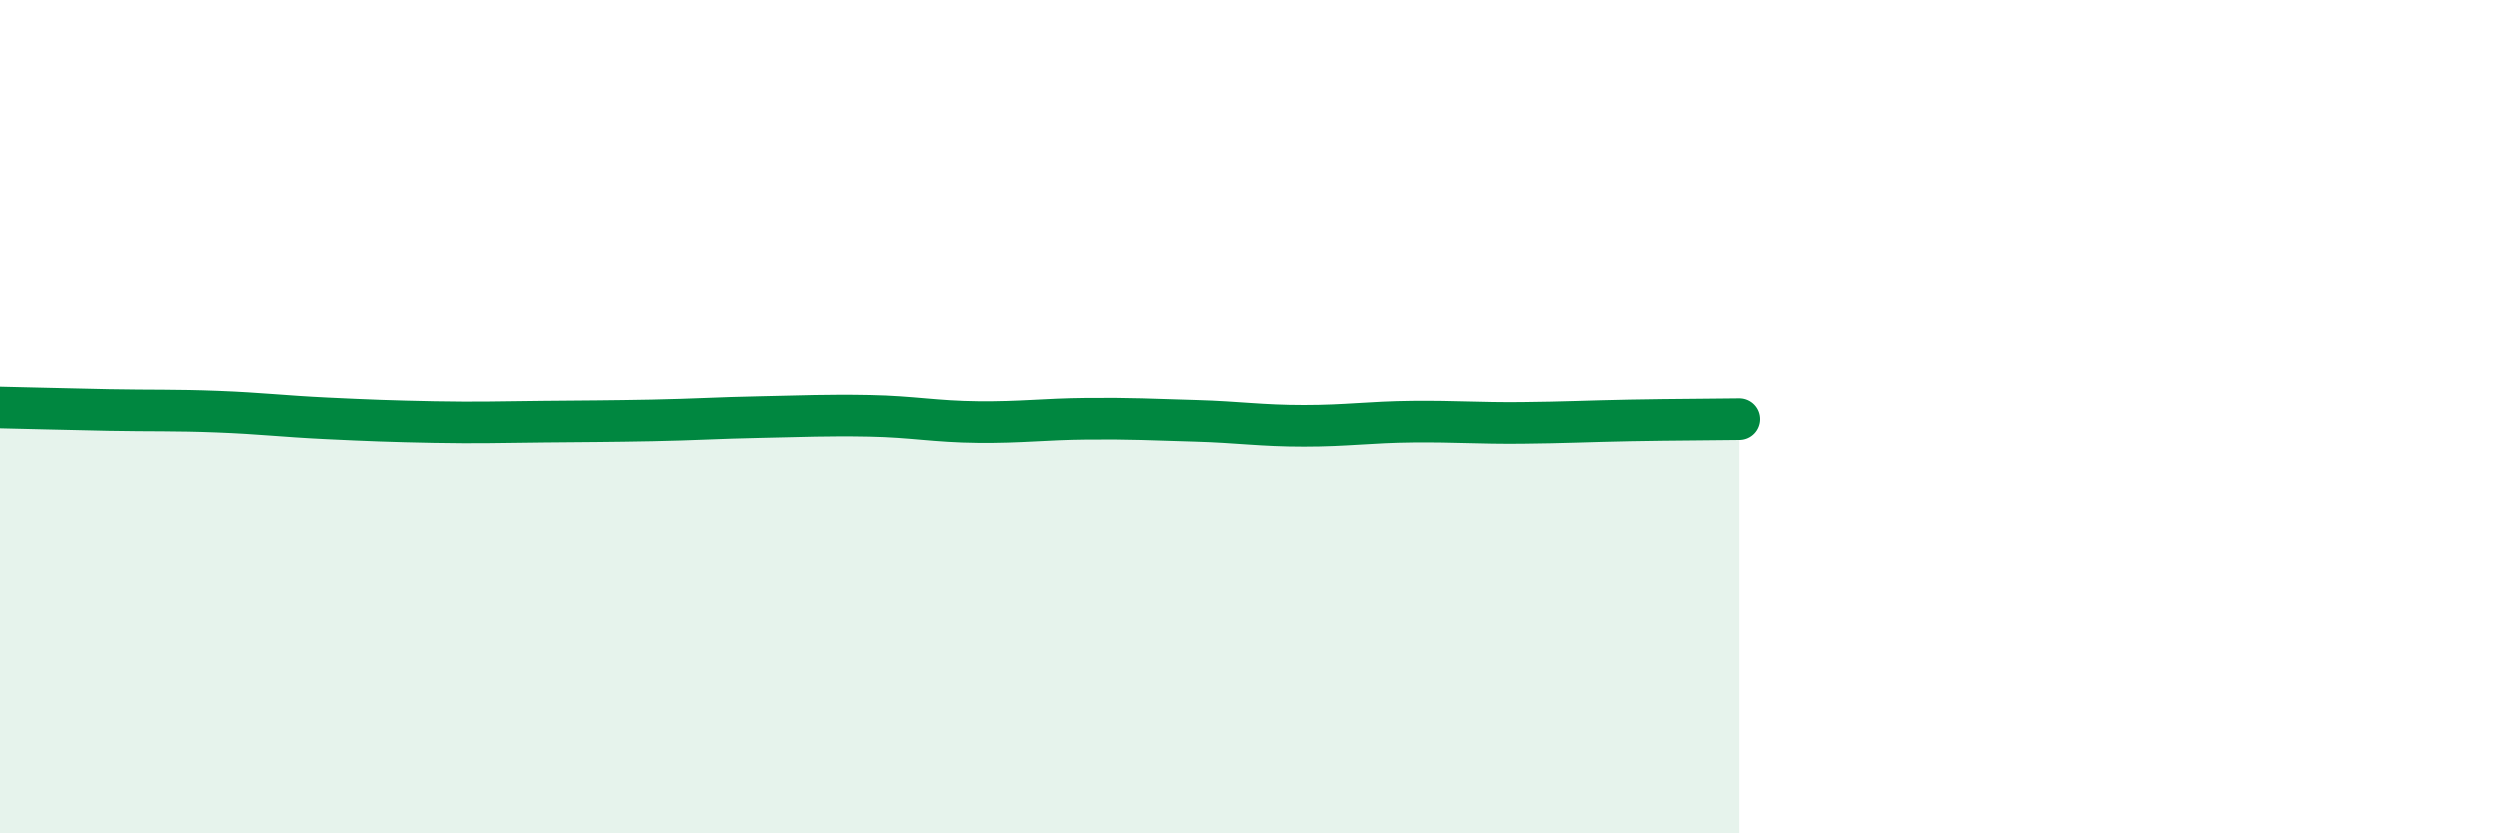
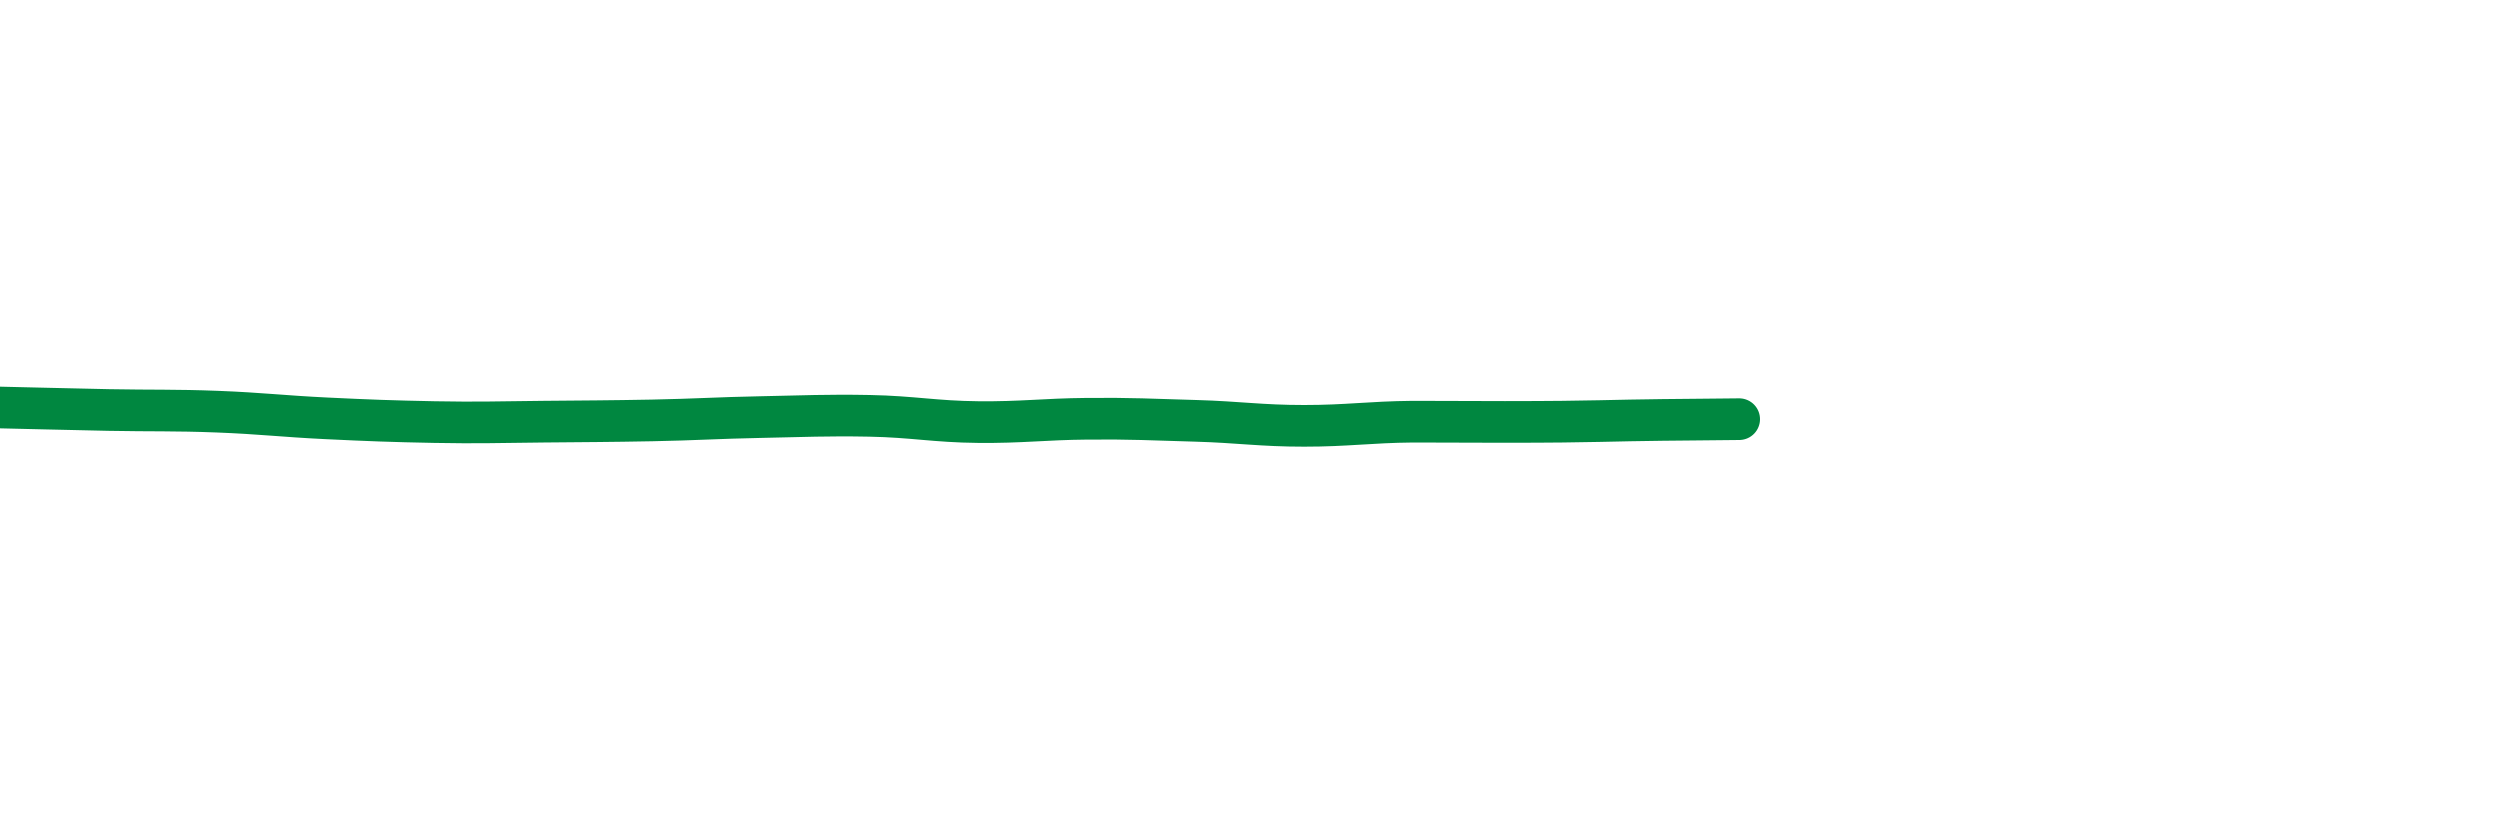
<svg xmlns="http://www.w3.org/2000/svg" width="60" height="20" viewBox="0 0 60 20">
-   <path d="M 0,9.78 C 0.52,9.79 1.57,9.82 2.61,9.84 C 3.65,9.86 4.18,9.84 5.22,9.88 C 6.26,9.92 6.79,9.99 7.83,10.04 C 8.87,10.09 9.39,10.11 10.43,10.13 C 11.47,10.15 12,10.13 13.04,10.12 C 14.08,10.11 14.61,10.11 15.65,10.09 C 16.69,10.07 17.22,10.03 18.26,10.01 C 19.3,9.99 19.83,9.96 20.87,9.98 C 21.91,10 22.44,10.12 23.48,10.13 C 24.52,10.14 25.05,10.06 26.09,10.05 C 27.13,10.04 27.66,10.07 28.7,10.1 C 29.74,10.13 30.26,10.22 31.3,10.22 C 32.34,10.22 32.87,10.13 33.91,10.12 C 34.95,10.11 35.48,10.16 36.52,10.15 C 37.56,10.14 38.09,10.11 39.13,10.09 C 40.17,10.07 41.22,10.07 41.74,10.06L41.74 20L0 20Z" fill="#008740" opacity="0.1" stroke-linecap="round" stroke-linejoin="round" />
-   <path d="M 0,9.78 C 0.52,9.79 1.57,9.82 2.61,9.84 C 3.65,9.86 4.18,9.84 5.22,9.88 C 6.26,9.92 6.79,9.99 7.83,10.04 C 8.87,10.09 9.39,10.11 10.43,10.13 C 11.47,10.15 12,10.13 13.04,10.12 C 14.08,10.11 14.61,10.11 15.65,10.09 C 16.69,10.07 17.22,10.03 18.26,10.01 C 19.3,9.99 19.83,9.96 20.87,9.98 C 21.91,10 22.44,10.12 23.48,10.13 C 24.52,10.14 25.05,10.06 26.09,10.05 C 27.13,10.04 27.66,10.07 28.7,10.1 C 29.74,10.13 30.26,10.22 31.3,10.22 C 32.34,10.22 32.87,10.13 33.91,10.12 C 34.95,10.11 35.48,10.16 36.52,10.15 C 37.56,10.14 38.09,10.11 39.13,10.09 C 40.17,10.07 41.22,10.07 41.74,10.06" stroke="#008740" stroke-width="1" fill="none" stroke-linecap="round" stroke-linejoin="round" />
+   <path d="M 0,9.78 C 0.52,9.79 1.57,9.82 2.61,9.84 C 3.65,9.86 4.18,9.84 5.22,9.88 C 6.26,9.92 6.79,9.99 7.83,10.04 C 8.87,10.09 9.39,10.11 10.43,10.13 C 11.47,10.15 12,10.13 13.04,10.12 C 14.08,10.11 14.61,10.11 15.65,10.09 C 16.69,10.07 17.22,10.03 18.26,10.01 C 19.3,9.99 19.83,9.96 20.87,9.98 C 21.91,10 22.44,10.12 23.48,10.13 C 24.52,10.14 25.05,10.06 26.09,10.05 C 27.13,10.04 27.66,10.07 28.7,10.1 C 29.74,10.13 30.26,10.22 31.3,10.22 C 32.34,10.22 32.87,10.13 33.91,10.12 C 37.56,10.14 38.09,10.11 39.13,10.09 C 40.17,10.07 41.22,10.07 41.74,10.06" stroke="#008740" stroke-width="1" fill="none" stroke-linecap="round" stroke-linejoin="round" />
</svg>